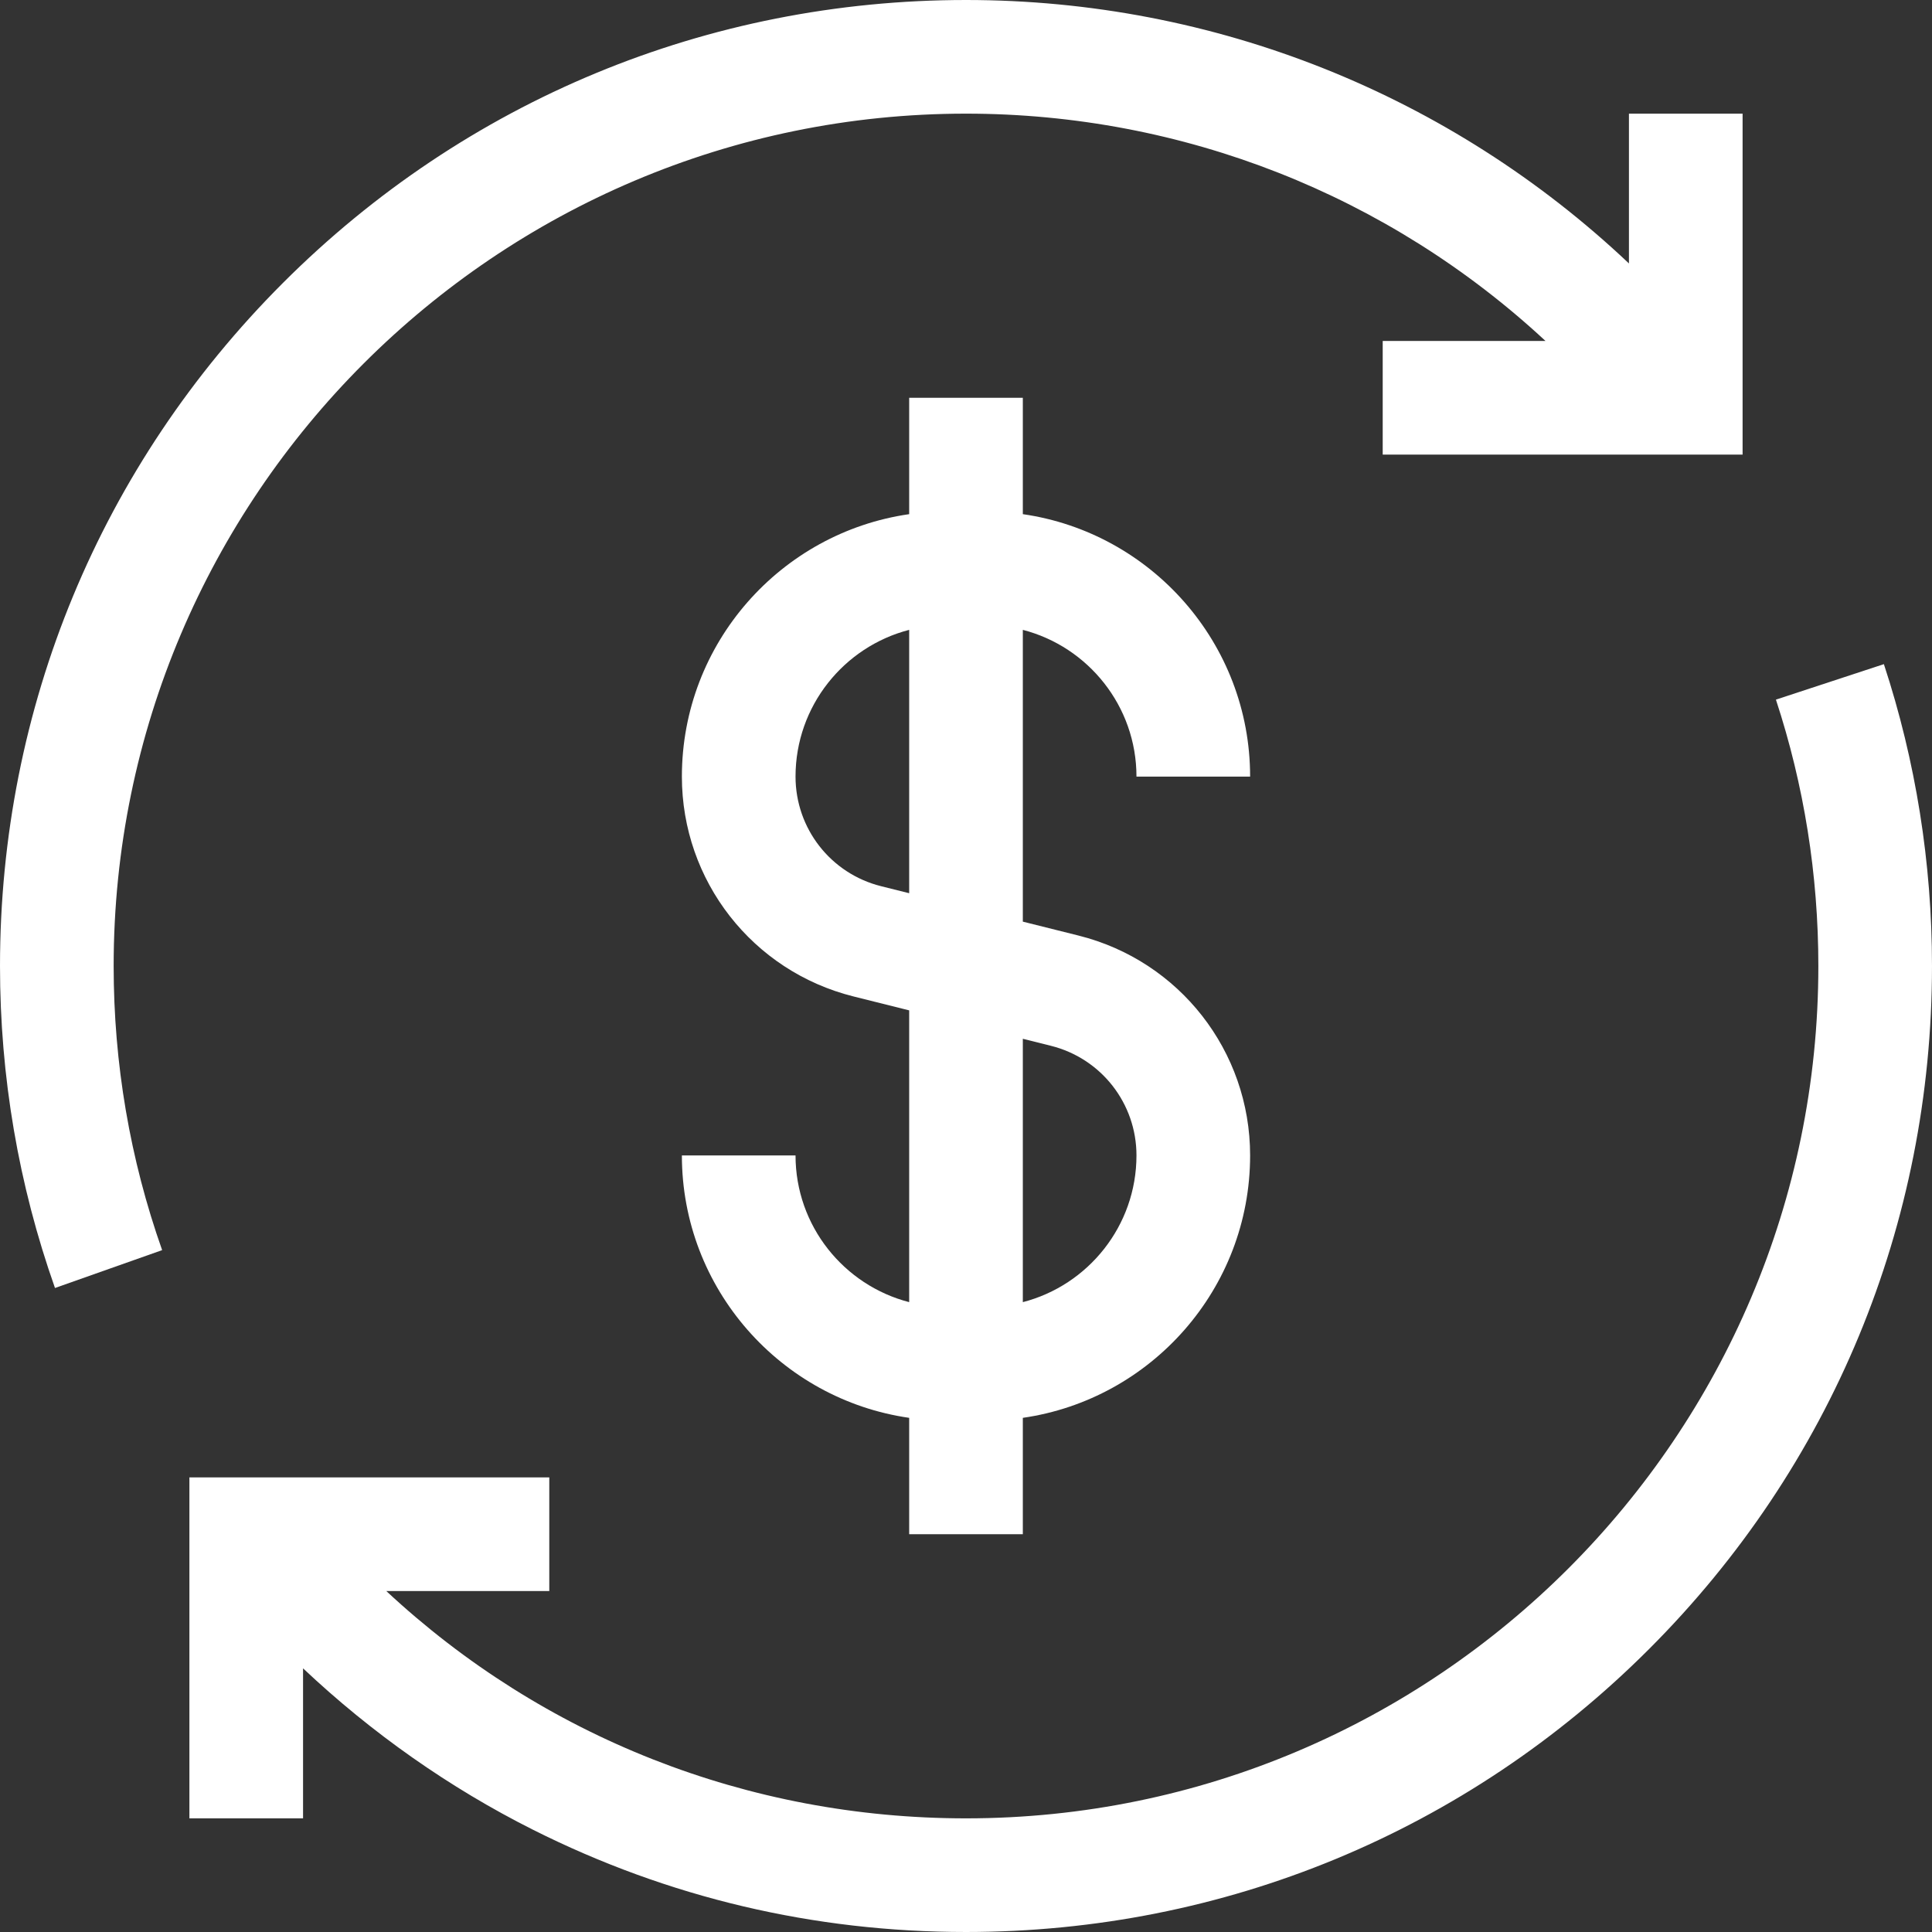
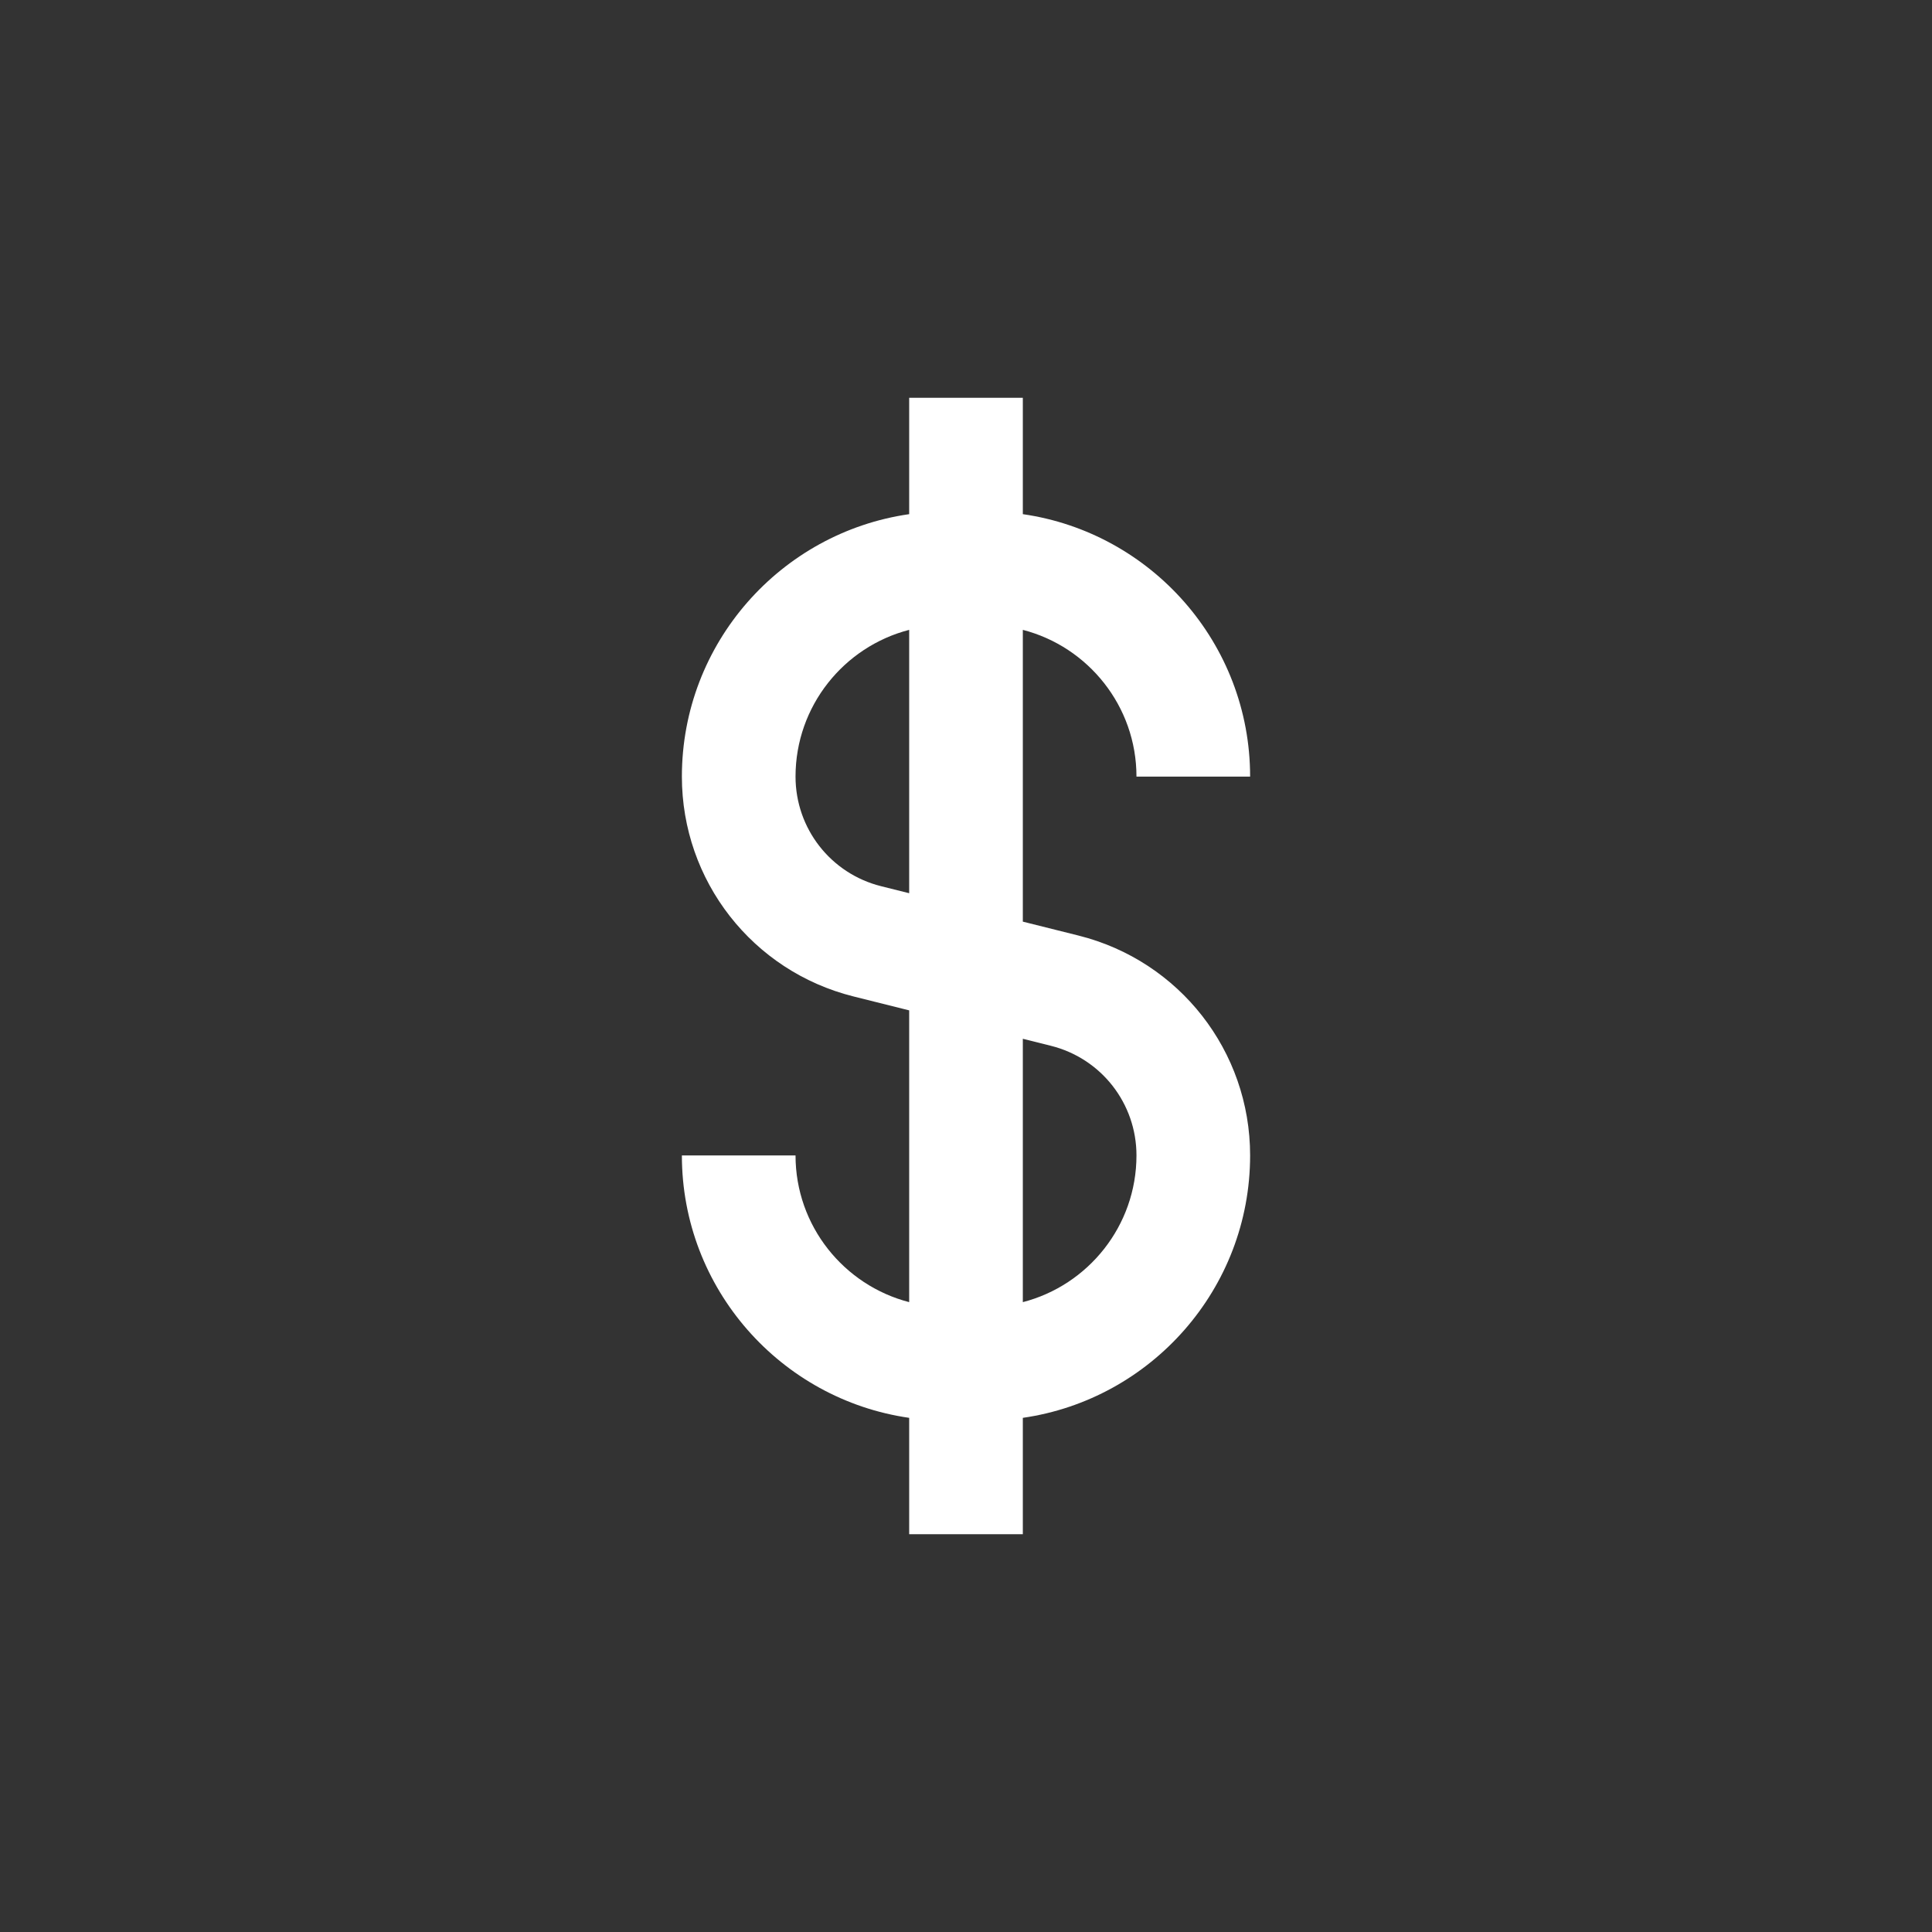
<svg xmlns="http://www.w3.org/2000/svg" id="Layer_1" enable-background="new 0 0 510 510" height="512" viewBox="0 0 510 510" width="512" fill="#ffffff">
  <rect x="0" y="0" width="510" height="510" fill="#333333" stroke="none" />
  <g>
-     <path d="m497.299 175.316-28.5 9.367c7.432 22.614 11.201 46.272 11.201 70.317 0 124.065-100.935 225-225 225-57.643 0-111.714-21.519-153.022-60h43.022v-30h-95v90h30v-39.598c18.084 17.052 38.618 31.519 60.733 42.622 35.655 17.9 74.1 26.976 114.267 26.976 68.113 0 132.149-26.524 180.313-74.688s74.687-112.199 74.687-180.312c0-27.233-4.273-54.042-12.701-79.684z" />
-     <path d="m255 30c57.27 0 111.585 21.577 152.967 60h-42.967v30h95v-90h-30v39.542c-47.095-44.507-109.33-69.542-175-69.542-68.113 0-132.149 26.524-180.312 74.688s-74.688 112.199-74.688 180.312c0 29.152 4.883 57.75 14.514 84.998l28.285-9.996c-8.492-24.029-12.799-49.264-12.799-75.002 0-124.065 100.935-225 225-225z" />
    <path d="m300 205h30c0-35.202-26.124-64.406-60-69.274v-30.726h-30v30.726c-33.876 4.869-60 34.073-60 69.274 0 27.504 18.635 51.371 45.316 58.04l14.684 3.671v77.023c-17.233-4.452-30-20.13-30-38.734h-30c0 35.202 26.124 64.406 60 69.274v30.726h30v-30.726c33.876-4.869 60-34.073 60-69.274 0-27.504-18.635-51.371-45.316-58.04l-14.684-3.671v-77.023c17.233 4.452 30 20.13 30 38.734zm-22.593 71.064c13.303 3.325 22.593 15.224 22.593 28.936 0 18.604-12.767 34.282-30 38.734v-69.522zm-44.814-42.128c-13.303-3.325-22.593-15.224-22.593-28.936 0-18.604 12.767-34.282 30-38.734v69.522z" />
  </g>
</svg>